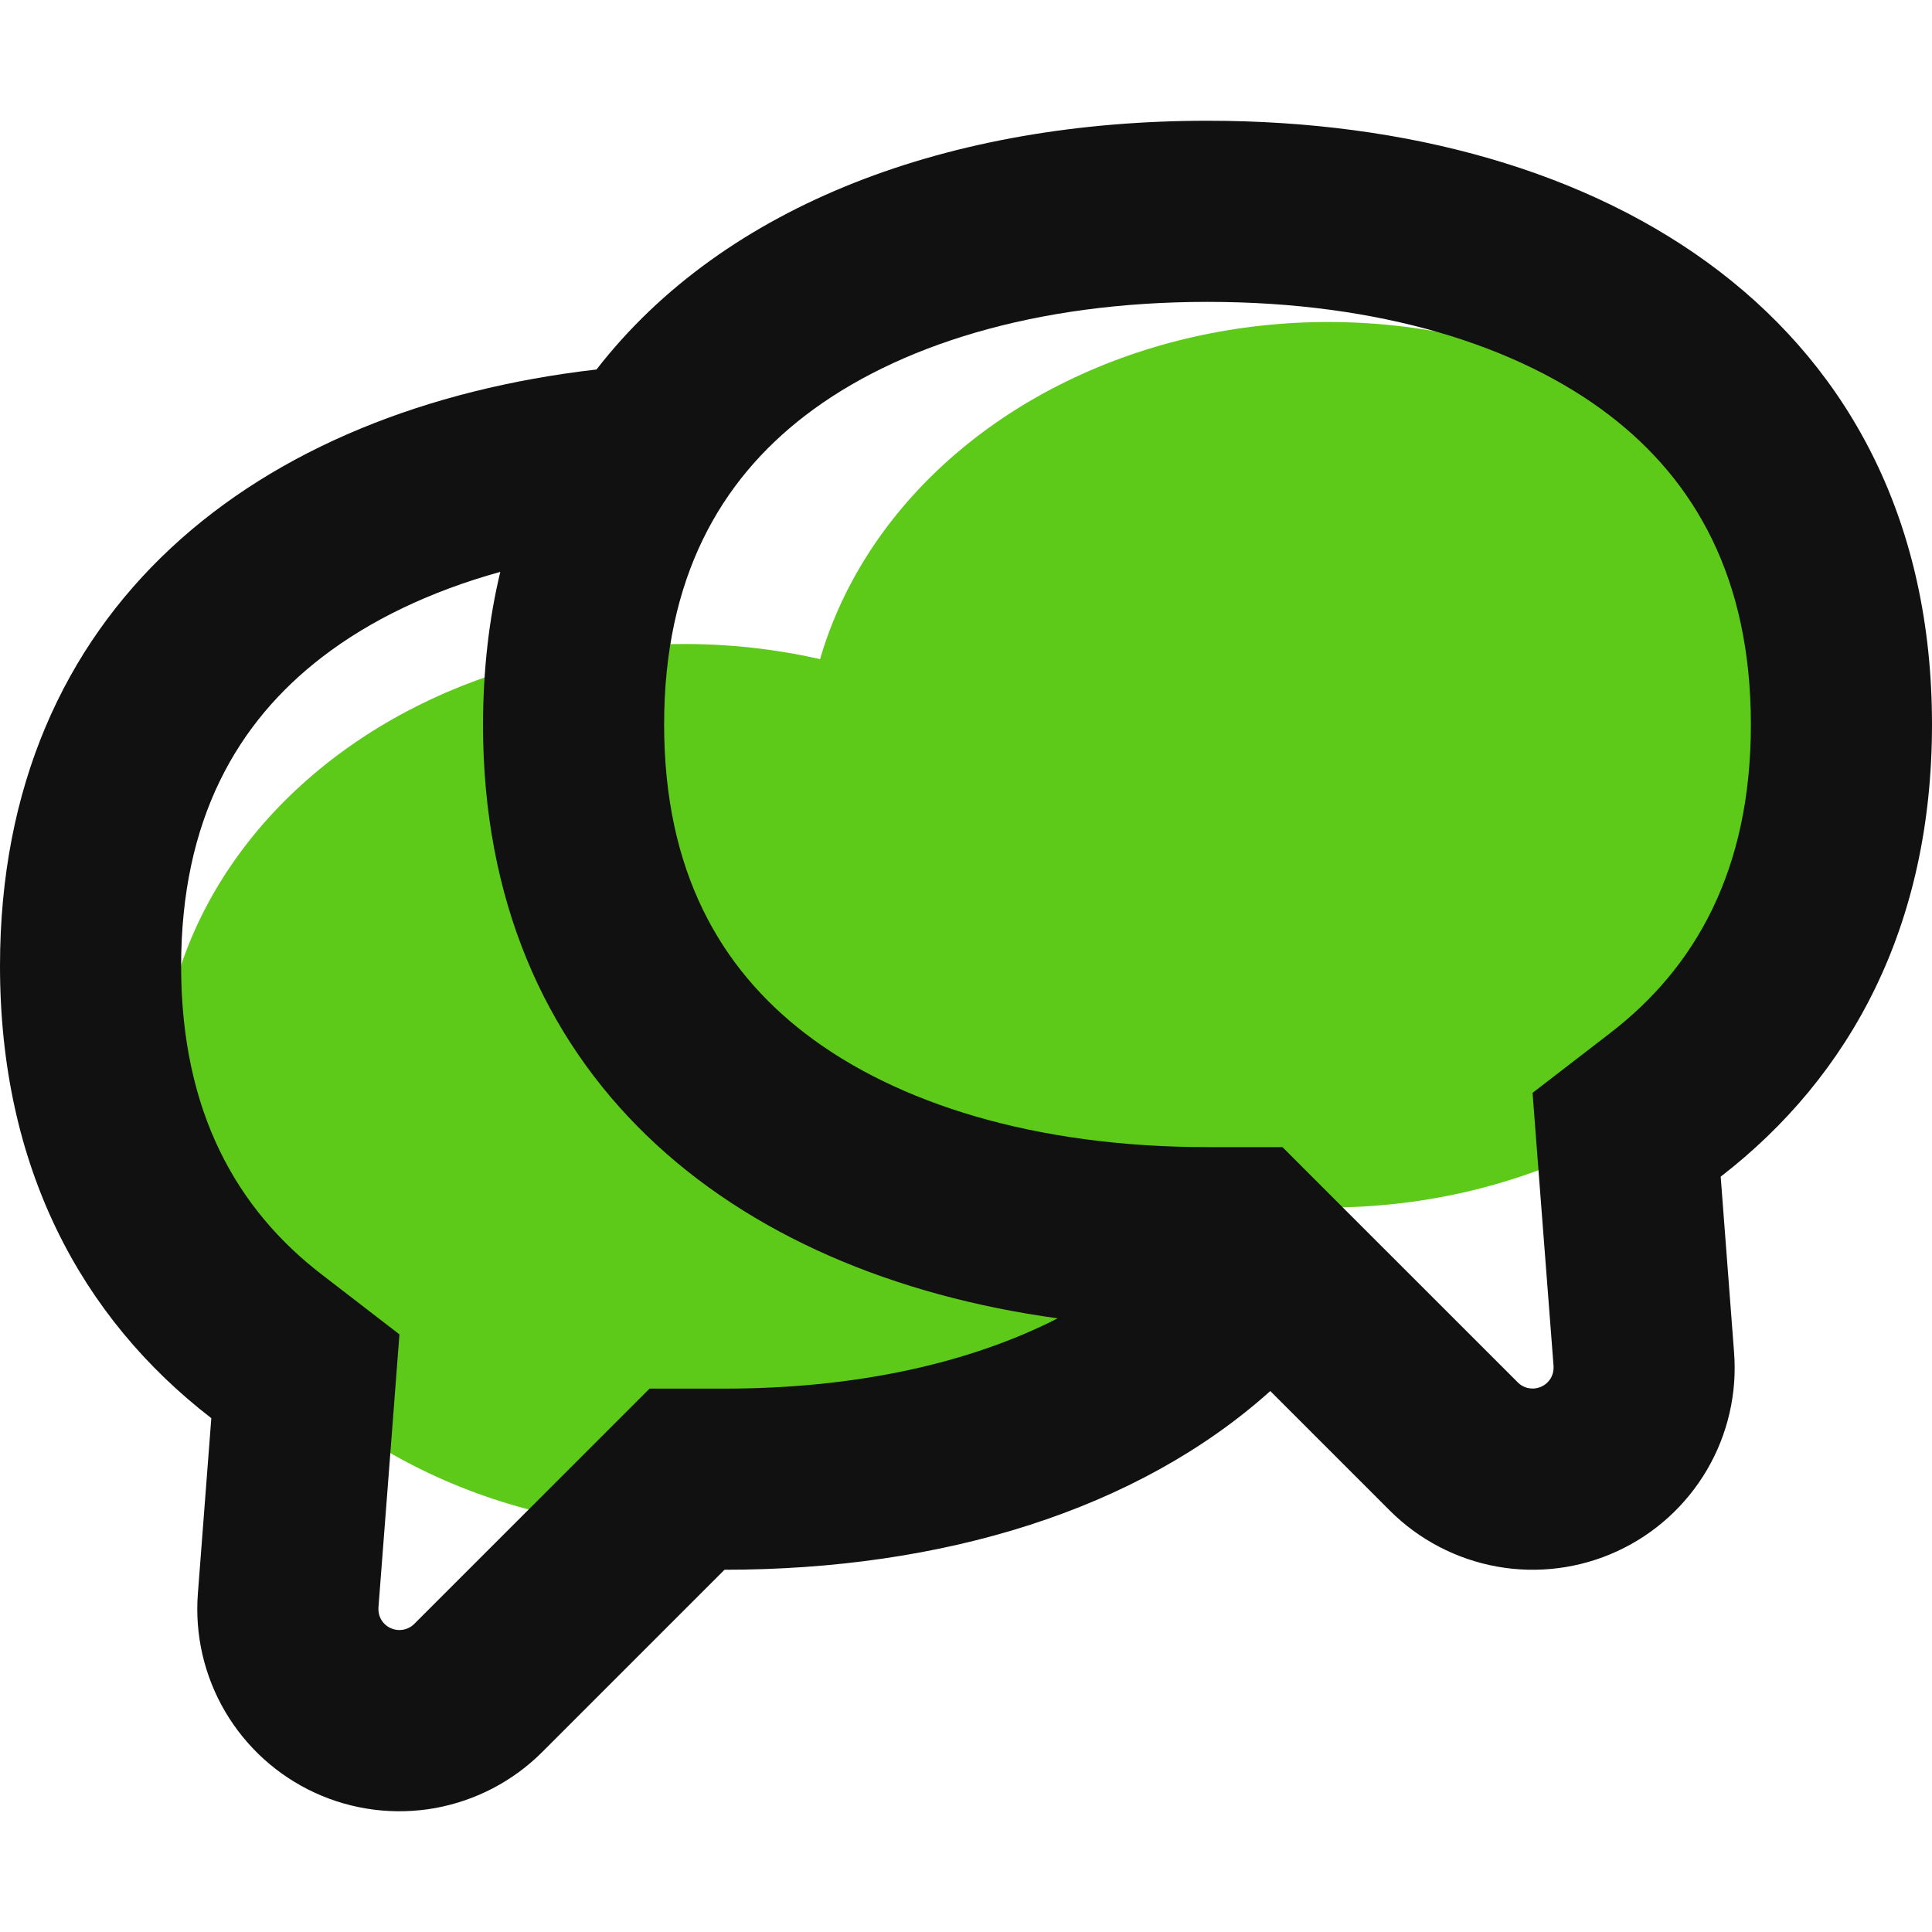
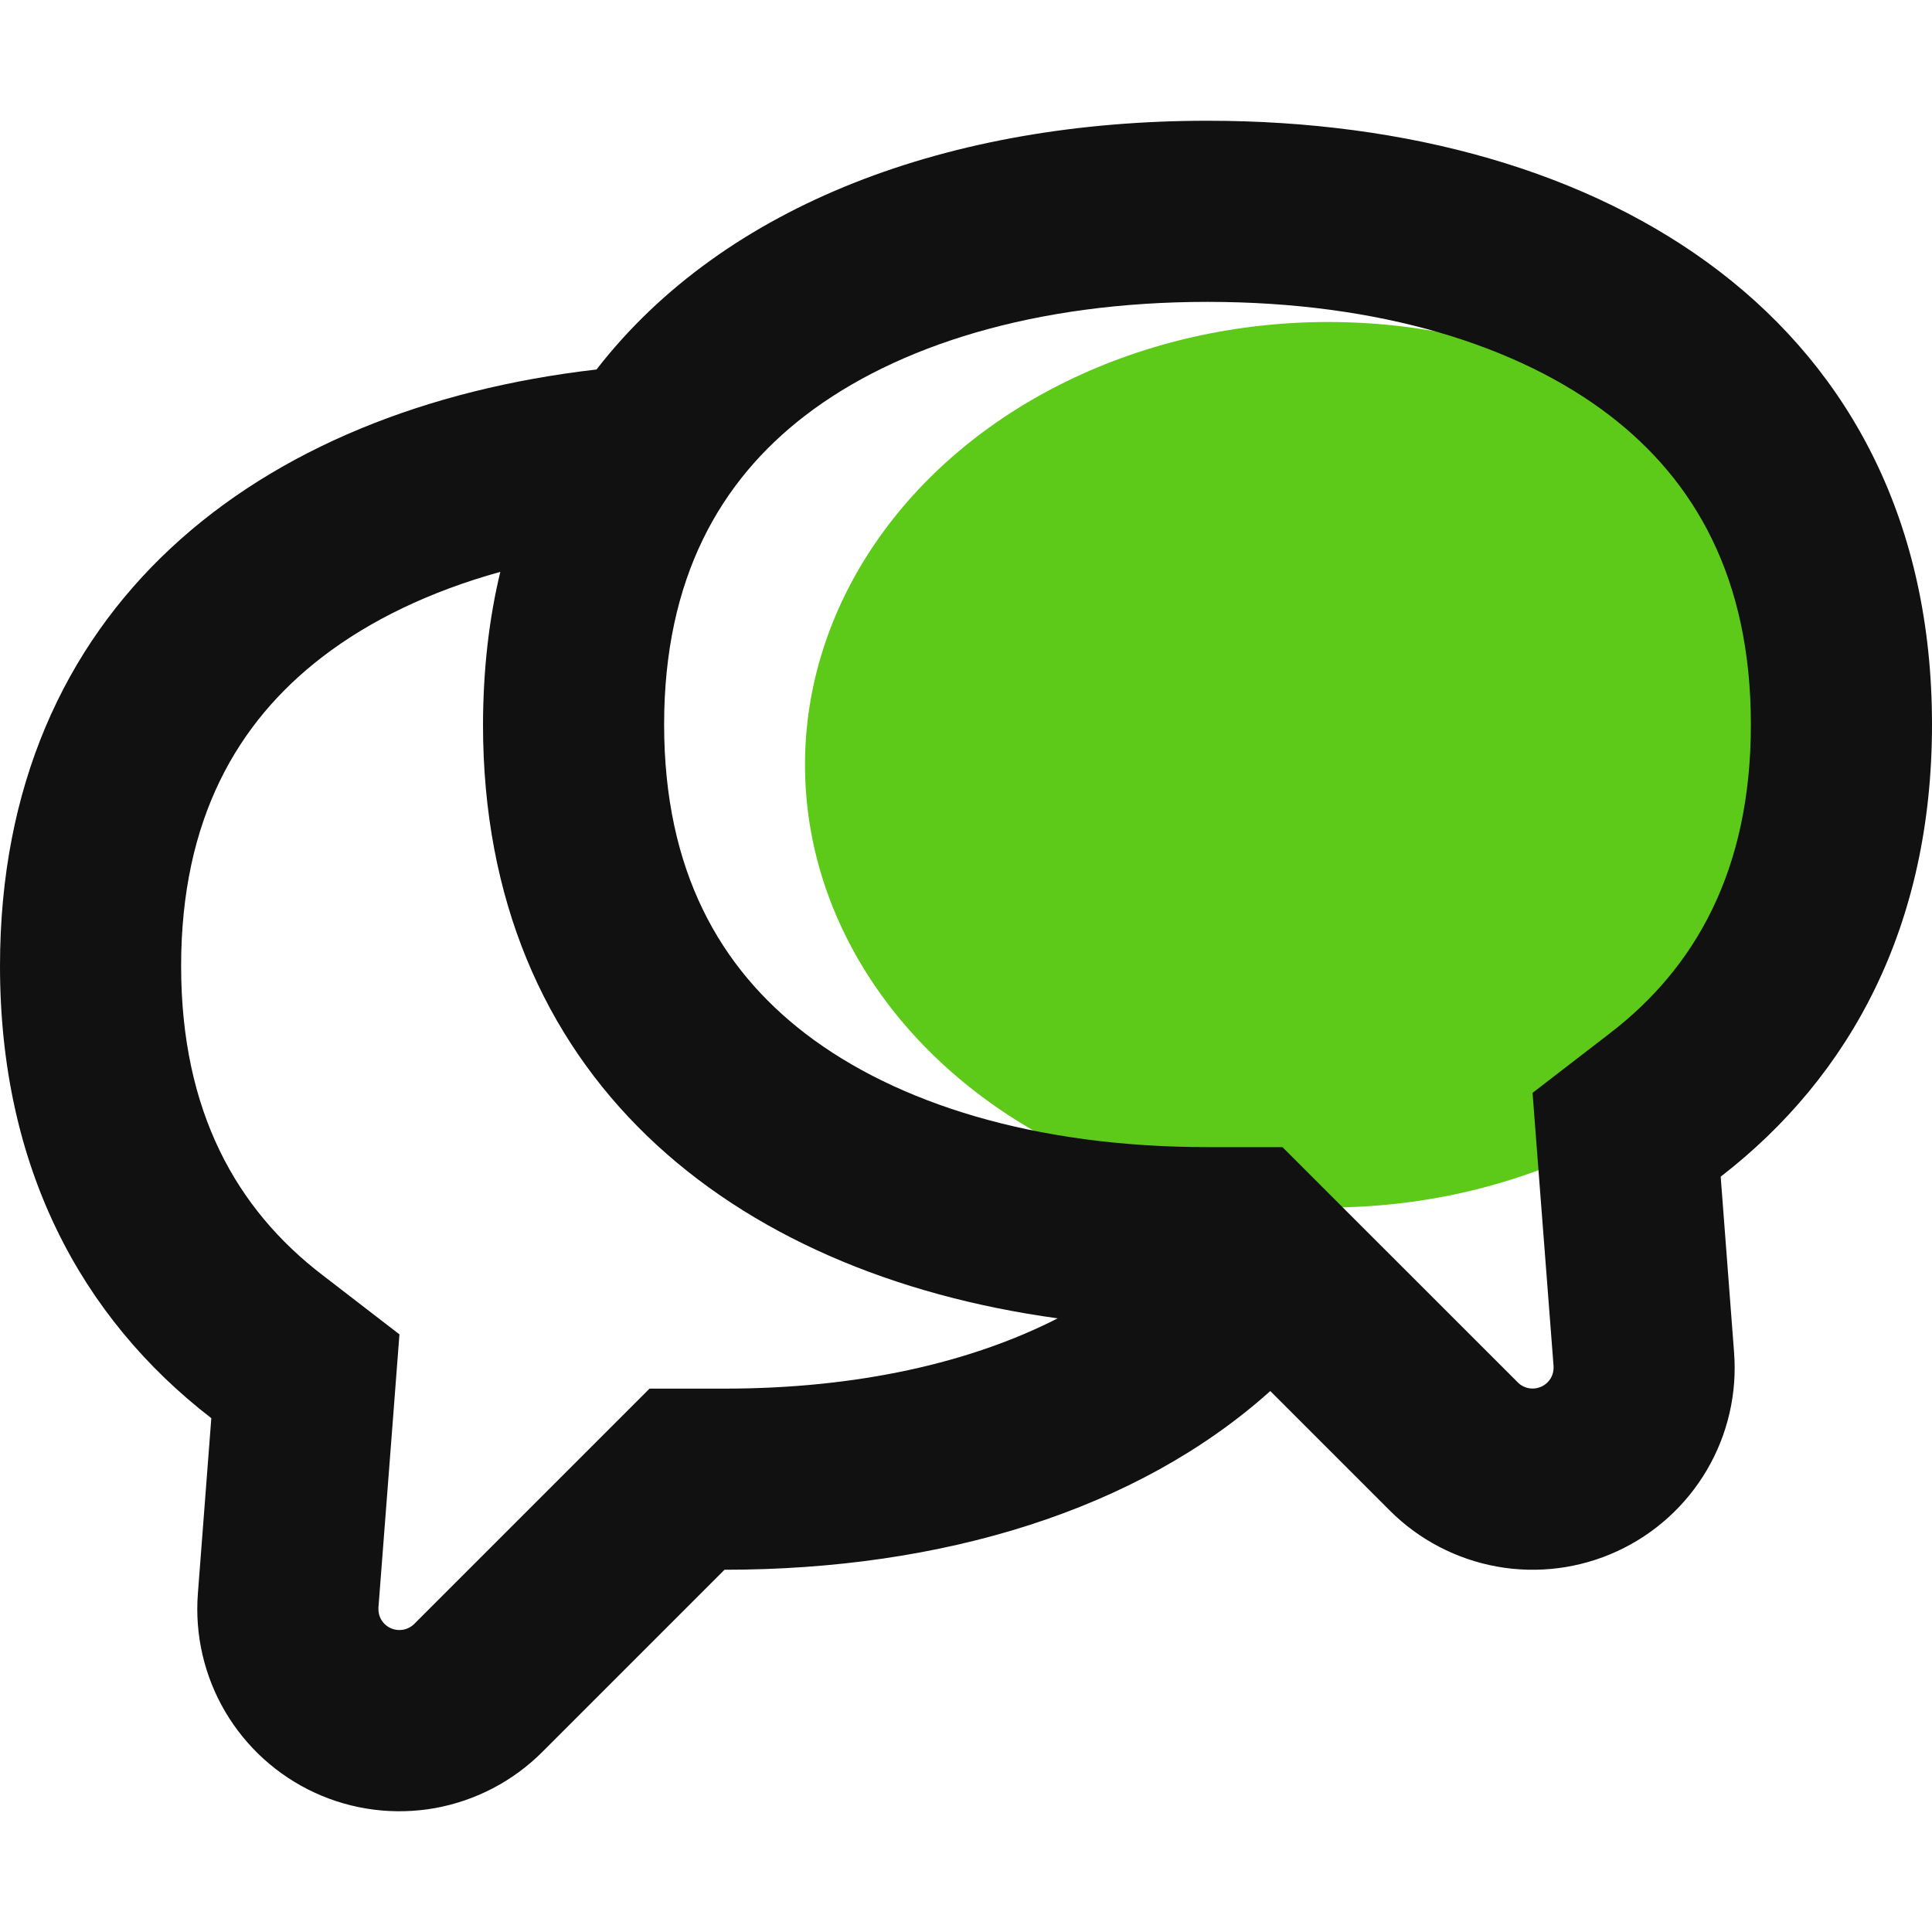
<svg xmlns="http://www.w3.org/2000/svg" width="24" height="24" viewBox="0 0 24 24" fill="none">
  <ellipse cx="16.5" cy="9.5" rx="6.5" ry="5.5" fill="#5dca19" />
-   <ellipse cx="8.5" cy="13.5" rx="6.5" ry="5.5" fill="#5dca19" />
  <path fill-rule="evenodd" clip-rule="evenodd" d="M15 14.25H15.931L16.591 14.91L18.857 17.175C18.894 17.212 18.942 17.236 18.994 17.245C19.046 17.254 19.1 17.247 19.148 17.225C19.196 17.203 19.236 17.167 19.263 17.122C19.29 17.076 19.302 17.024 19.299 16.971L19.131 14.79L19.038 13.576L20.001 12.834C21.055 12.024 21.75 10.816 21.75 9C21.75 7.179 21.052 5.971 19.995 5.16C18.864 4.293 17.142 3.75 15 3.75C12.858 3.75 11.136 4.293 10.005 5.16C8.949 5.97 8.25 7.179 8.25 9C8.25 10.821 8.947 12.028 10.005 12.84C11.136 13.707 12.858 14.25 15 14.25ZM15.78 17.28L17.265 18.765C17.628 19.128 18.093 19.37 18.598 19.461C19.102 19.551 19.623 19.485 20.089 19.27C20.554 19.056 20.943 18.704 21.203 18.262C21.463 17.82 21.581 17.308 21.541 16.797L21.375 14.617C22.995 13.365 24 11.495 24 9C24 4 19.971 1.5 15 1.5C11.809 1.5 9.008 2.53 7.41 4.59C3.196 5.076 0 7.545 0 12C0 14.495 1.004 16.366 2.625 17.617L2.458 19.797C2.419 20.308 2.537 20.82 2.797 21.262C3.057 21.704 3.446 22.056 3.911 22.27C4.377 22.485 4.898 22.551 5.403 22.461C5.907 22.37 6.372 22.128 6.735 21.765L9 19.5C11.704 19.5 14.13 18.761 15.78 17.28ZM6.215 7.104C6.074 7.689 6.002 8.321 6 9C6 13.357 9.06 15.816 13.139 16.377C12.063 16.926 10.658 17.25 9 17.25H8.069L7.409 17.91L5.144 20.175C5.106 20.212 5.058 20.236 5.006 20.245C4.954 20.254 4.9 20.247 4.852 20.225C4.804 20.203 4.764 20.167 4.737 20.122C4.71 20.076 4.698 20.024 4.701 19.971L4.869 17.79L4.962 16.576L3.999 15.834C2.945 15.024 2.25 13.816 2.25 12C2.25 10.179 2.947 8.972 4.005 8.16C4.591 7.71 5.335 7.348 6.215 7.104Z" fill="#111111" />
</svg>